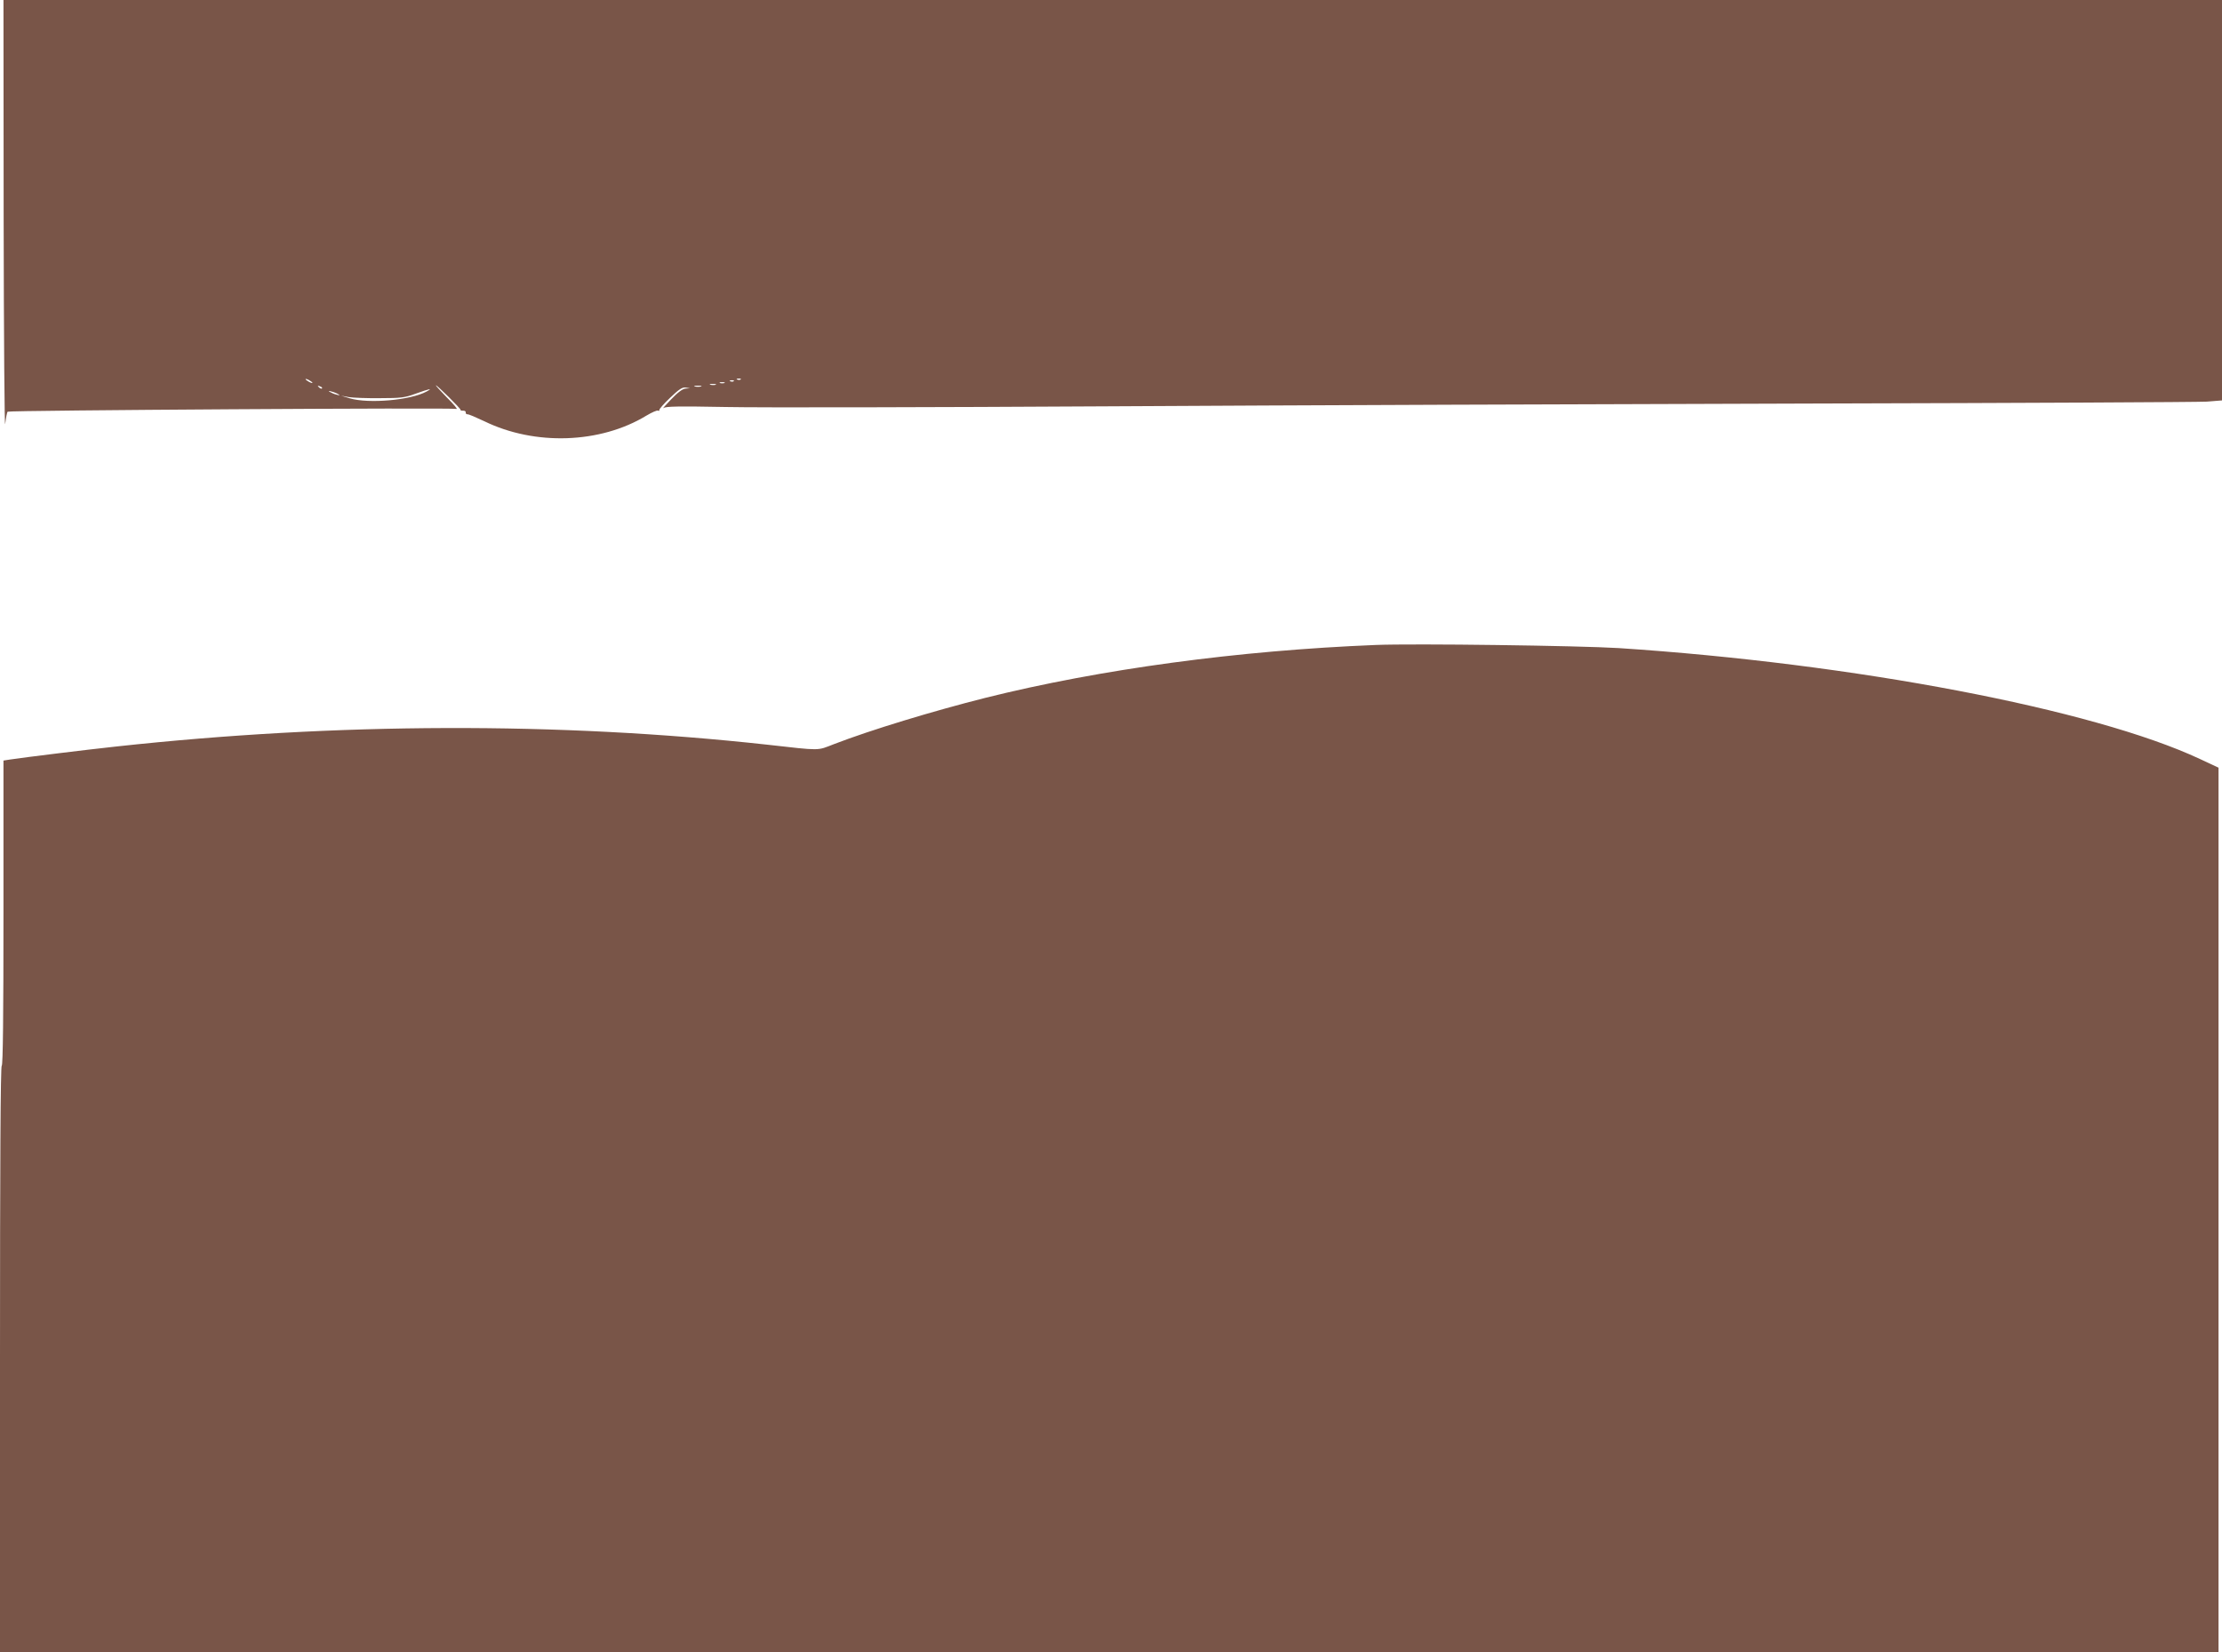
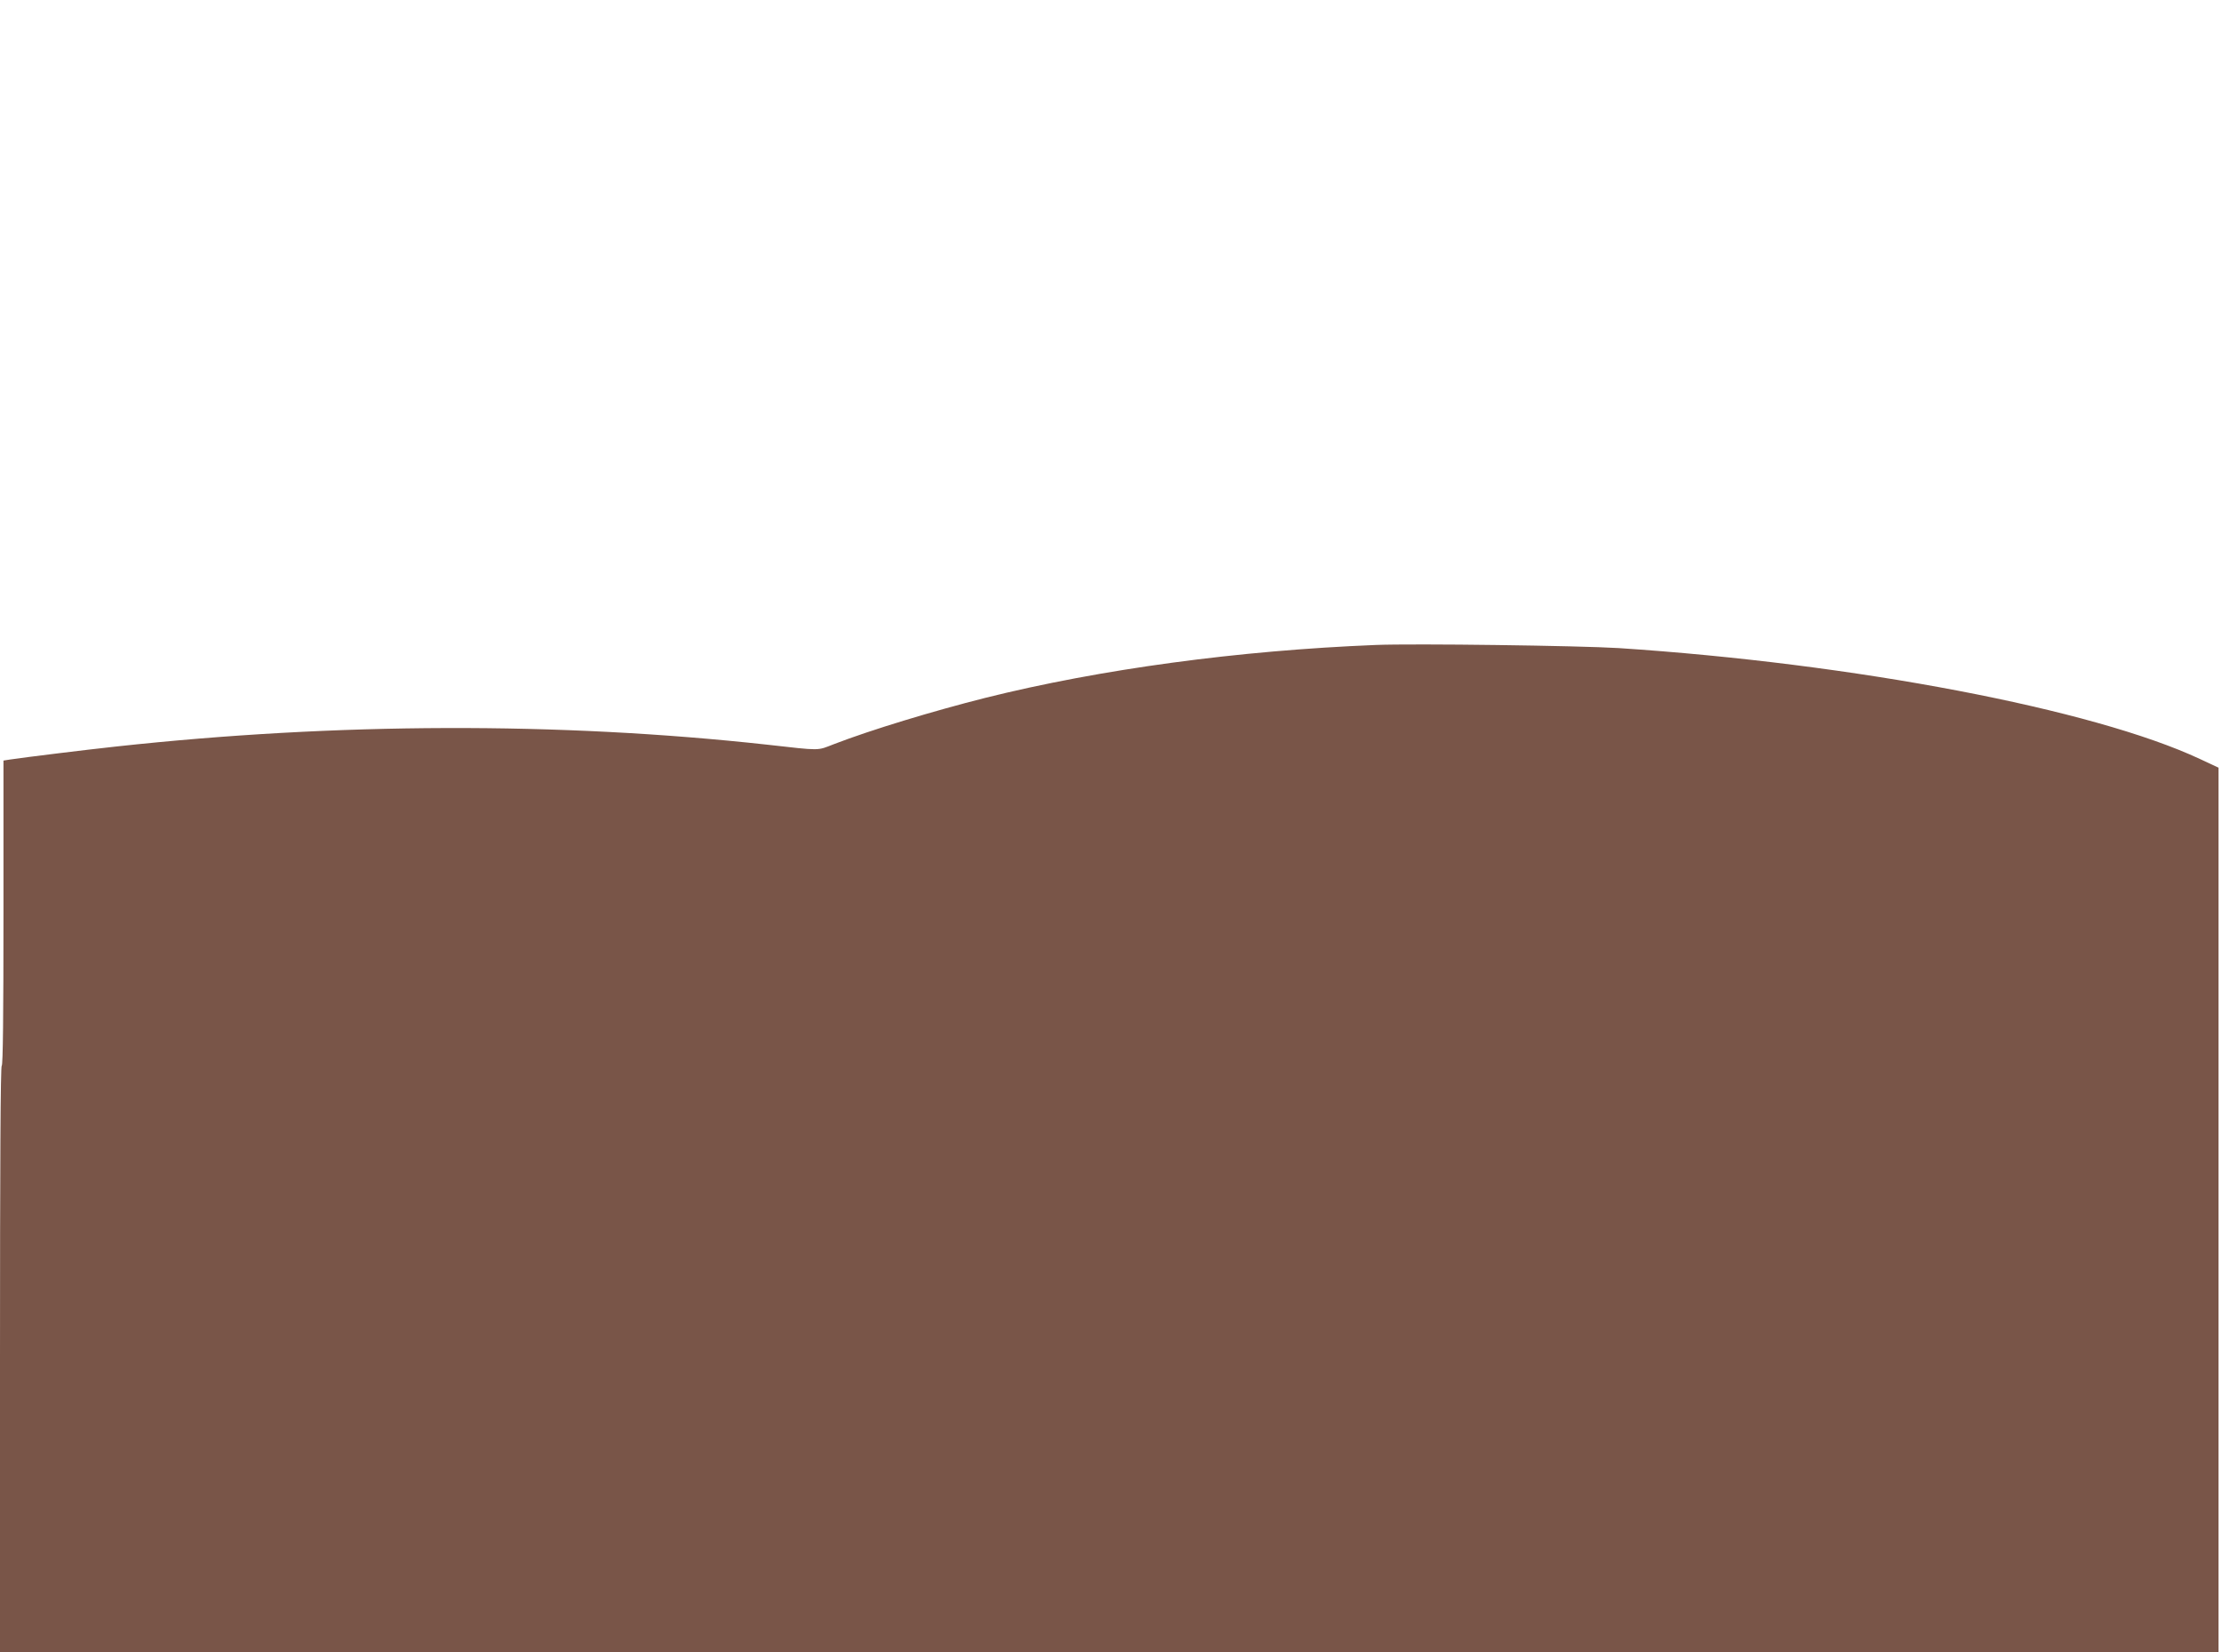
<svg xmlns="http://www.w3.org/2000/svg" version="1.0" width="1280pt" height="952pt" viewBox="0 0 1280 952" preserveAspectRatio="xMidYMid meet">
  <g transform="translate(0,952) scale(0.1,-0.1)" fill="#795548" stroke="none">
-     <path d="M21 8268 c1 -689 5 -1225 9 -1190 4 34 10 66 14 70 9 8 2563 24 2586 16 8 -3 -16 27 -55 65 -38 39 -67 71 -64 71 8 0 144 -135 142 -141 -1 -4 5 -6 15 -5 9 0 16 -4 15 -10 -1 -7 3 -11 10 -11 7 1 50 -18 97 -40 291 -142 668 -129 933 32 32 19 63 33 68 29 5 -3 8 -1 7 3 -2 5 26 37 62 71 51 49 70 62 90 59 l25 -4 -25 -2 c-17 0 -46 -22 -85 -63 -33 -34 -52 -56 -43 -49 13 10 89 11 360 6 189 -4 1182 -2 2208 4 1026 6 2848 13 4050 16 1202 3 2224 8 2273 11 l87 7 0 1153 0 1154 -6390 0 -6390 0 1 -1252z m1779 -954 c0 -2 -9 0 -20 6 -11 6 -20 13 -20 16 0 2 9 0 20 -6 11 -6 20 -13 20 -16z m2467 20 c-3 -3 -12 -4 -19 -1 -8 3 -5 6 6 6 11 1 17 -2 13 -5z m-40 -10 c-3 -3 -12 -4 -19 -1 -8 3 -5 6 6 6 11 1 17 -2 13 -5z m-54 -11 c-7 -2 -19 -2 -25 0 -7 3 -2 5 12 5 14 0 19 -2 13 -5z m-50 -10 c-7 -2 -21 -2 -30 0 -10 3 -4 5 12 5 17 0 24 -2 18 -5z m-2268 -21 c-3 -3 -11 0 -18 7 -9 10 -8 11 6 5 10 -3 15 -9 12 -12z m2183 11 c-10 -2 -26 -2 -35 0 -10 3 -2 5 17 5 19 0 27 -2 18 -5z m-1581 -29 c-92 -50 -332 -71 -442 -39 l-50 15 45 -8 c25 -4 106 -7 180 -6 119 0 143 3 205 26 81 29 101 33 62 12z m-507 -16 c10 -6 7 -7 -10 -2 -14 3 -32 11 -40 16 -10 6 -7 7 10 2 14 -3 32 -11 40 -16z" />
    <path d="M7925 5804 c-793 -32 -1585 -139 -2250 -305 -305 -77 -657 -184 -870 -266 -101 -39 -69 -39 -390 -3 -1195 131 -2477 127 -3745 -11 -176 -19 -533 -63 -612 -75 l-38 -6 0 -879 c0 -579 -3 -879 -10 -879 -7 0 -10 -570 -10 -1690 l0 -1690 6390 0 6390 0 0 2549 0 2548 -107 50 c-616 288 -1993 550 -3348 639 -226 14 -1176 27 -1400 18z" />
  </g>
</svg>